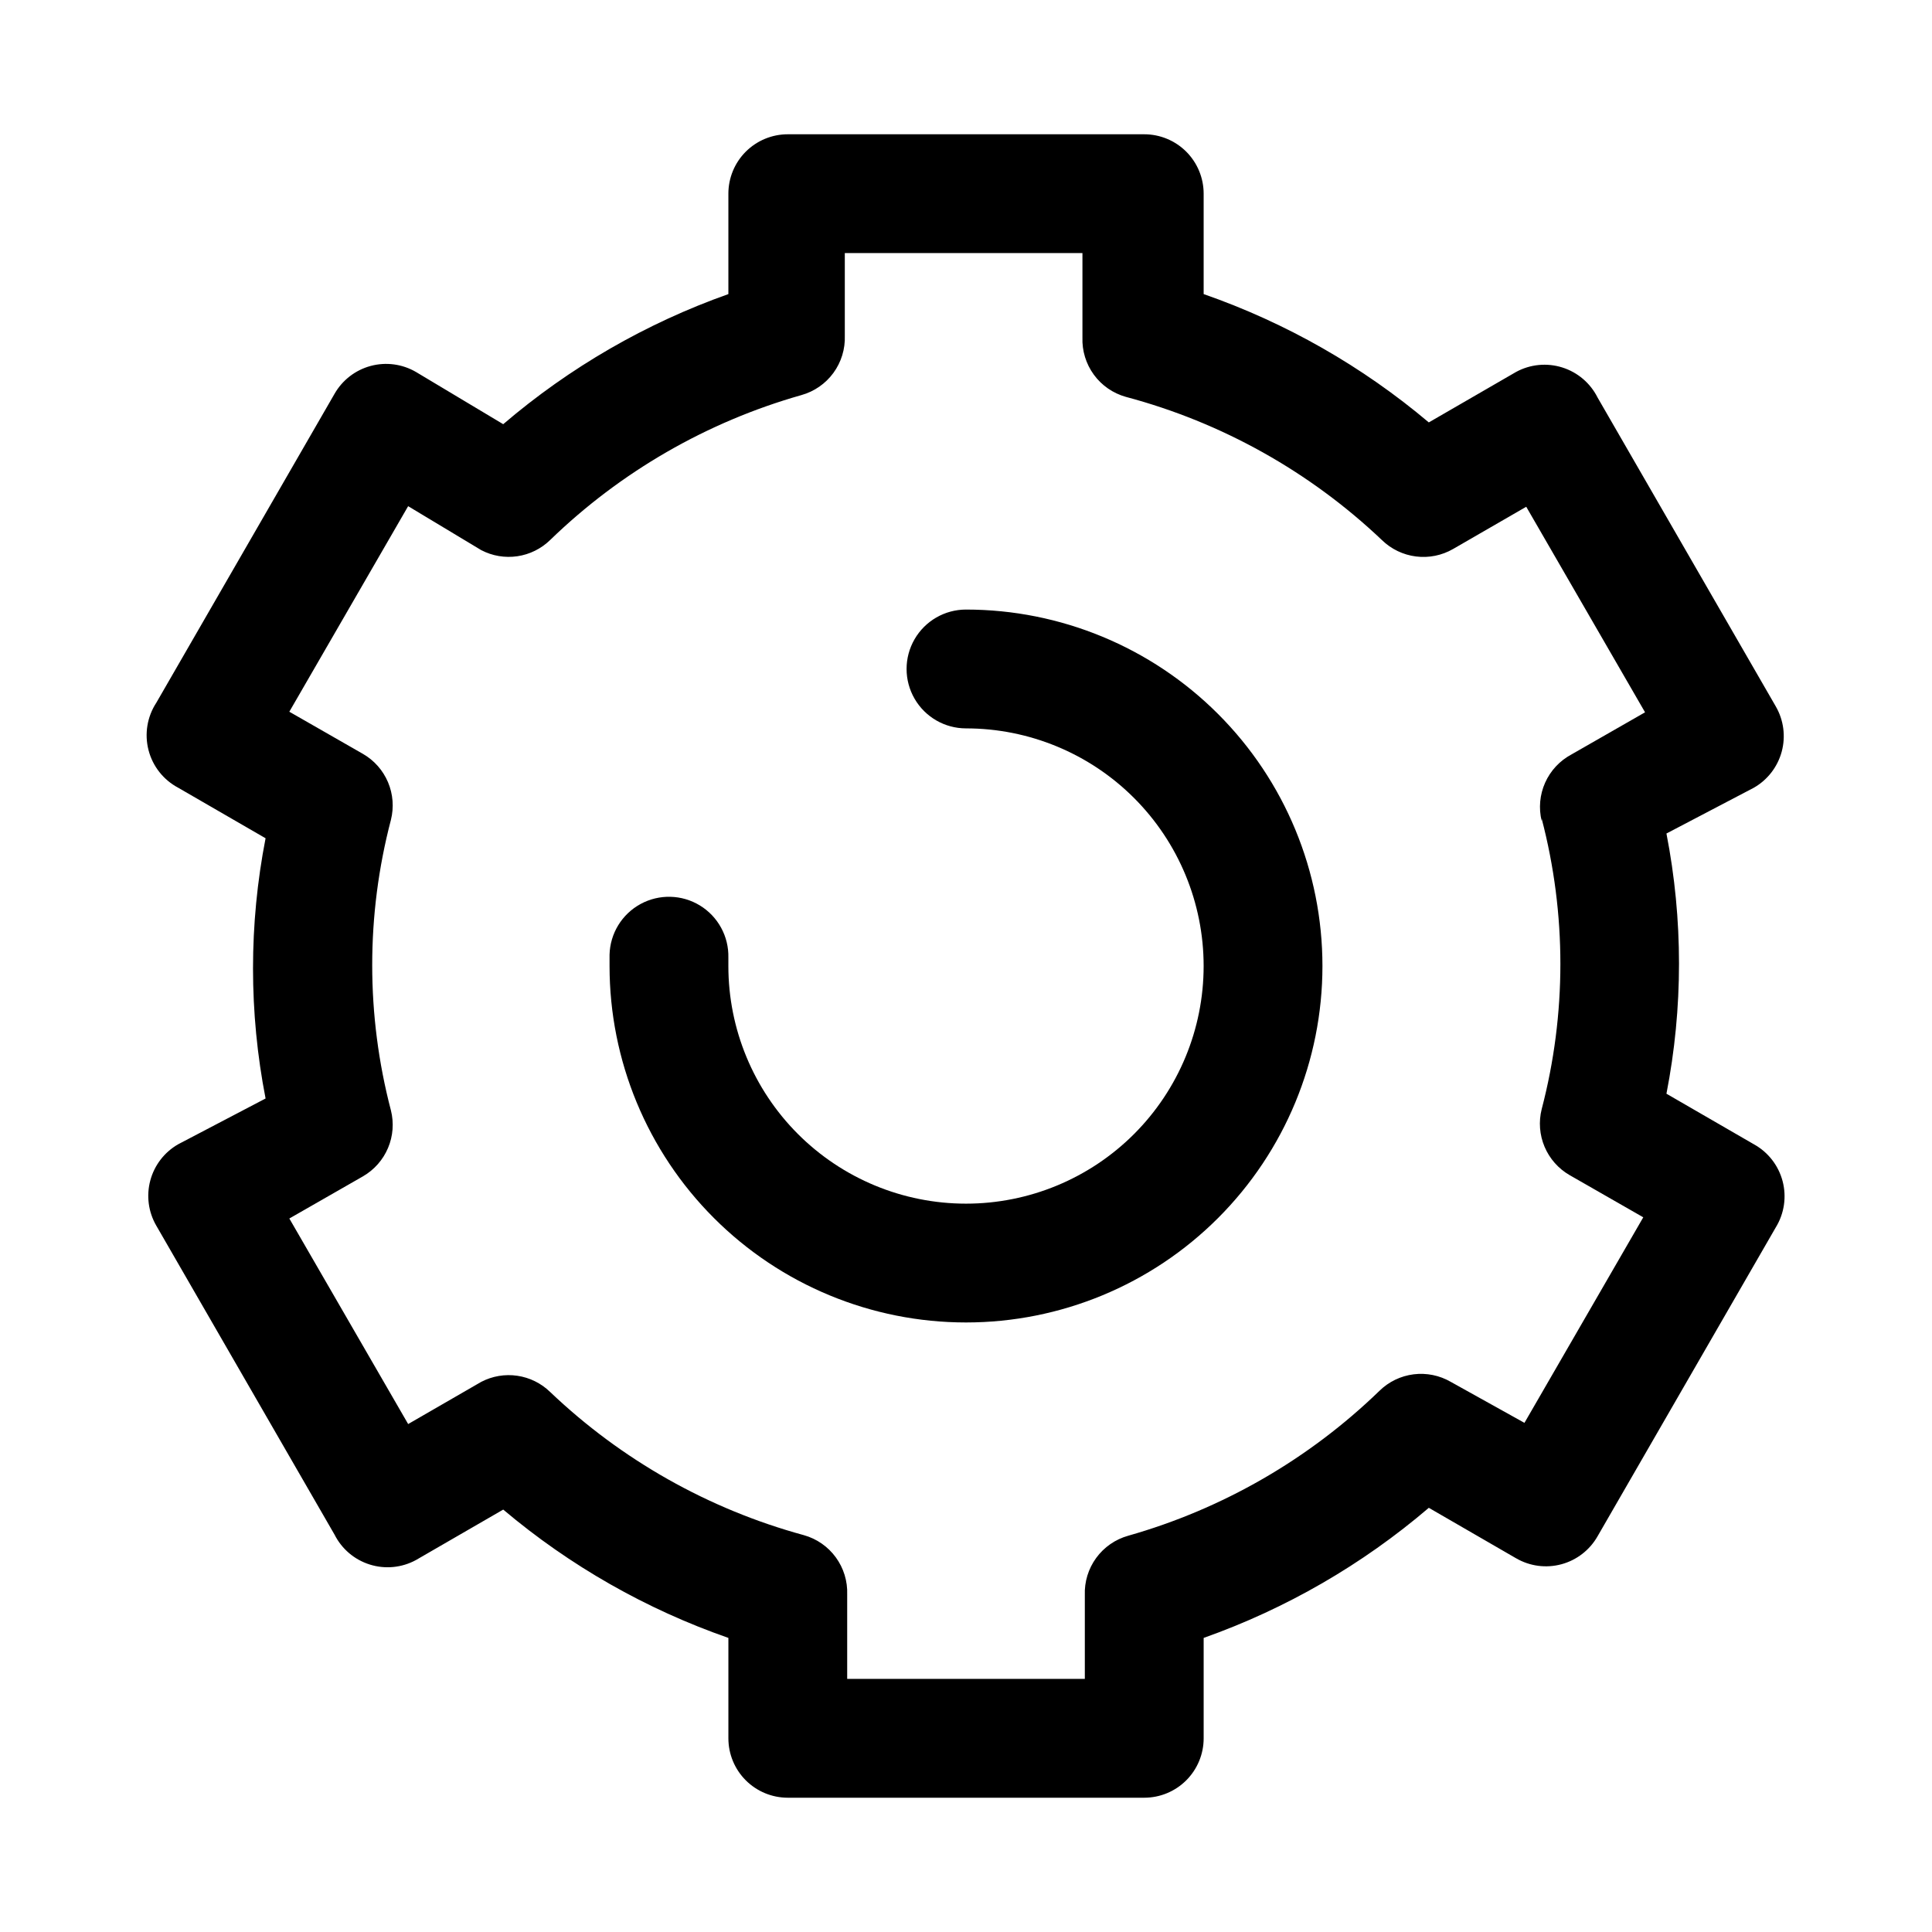
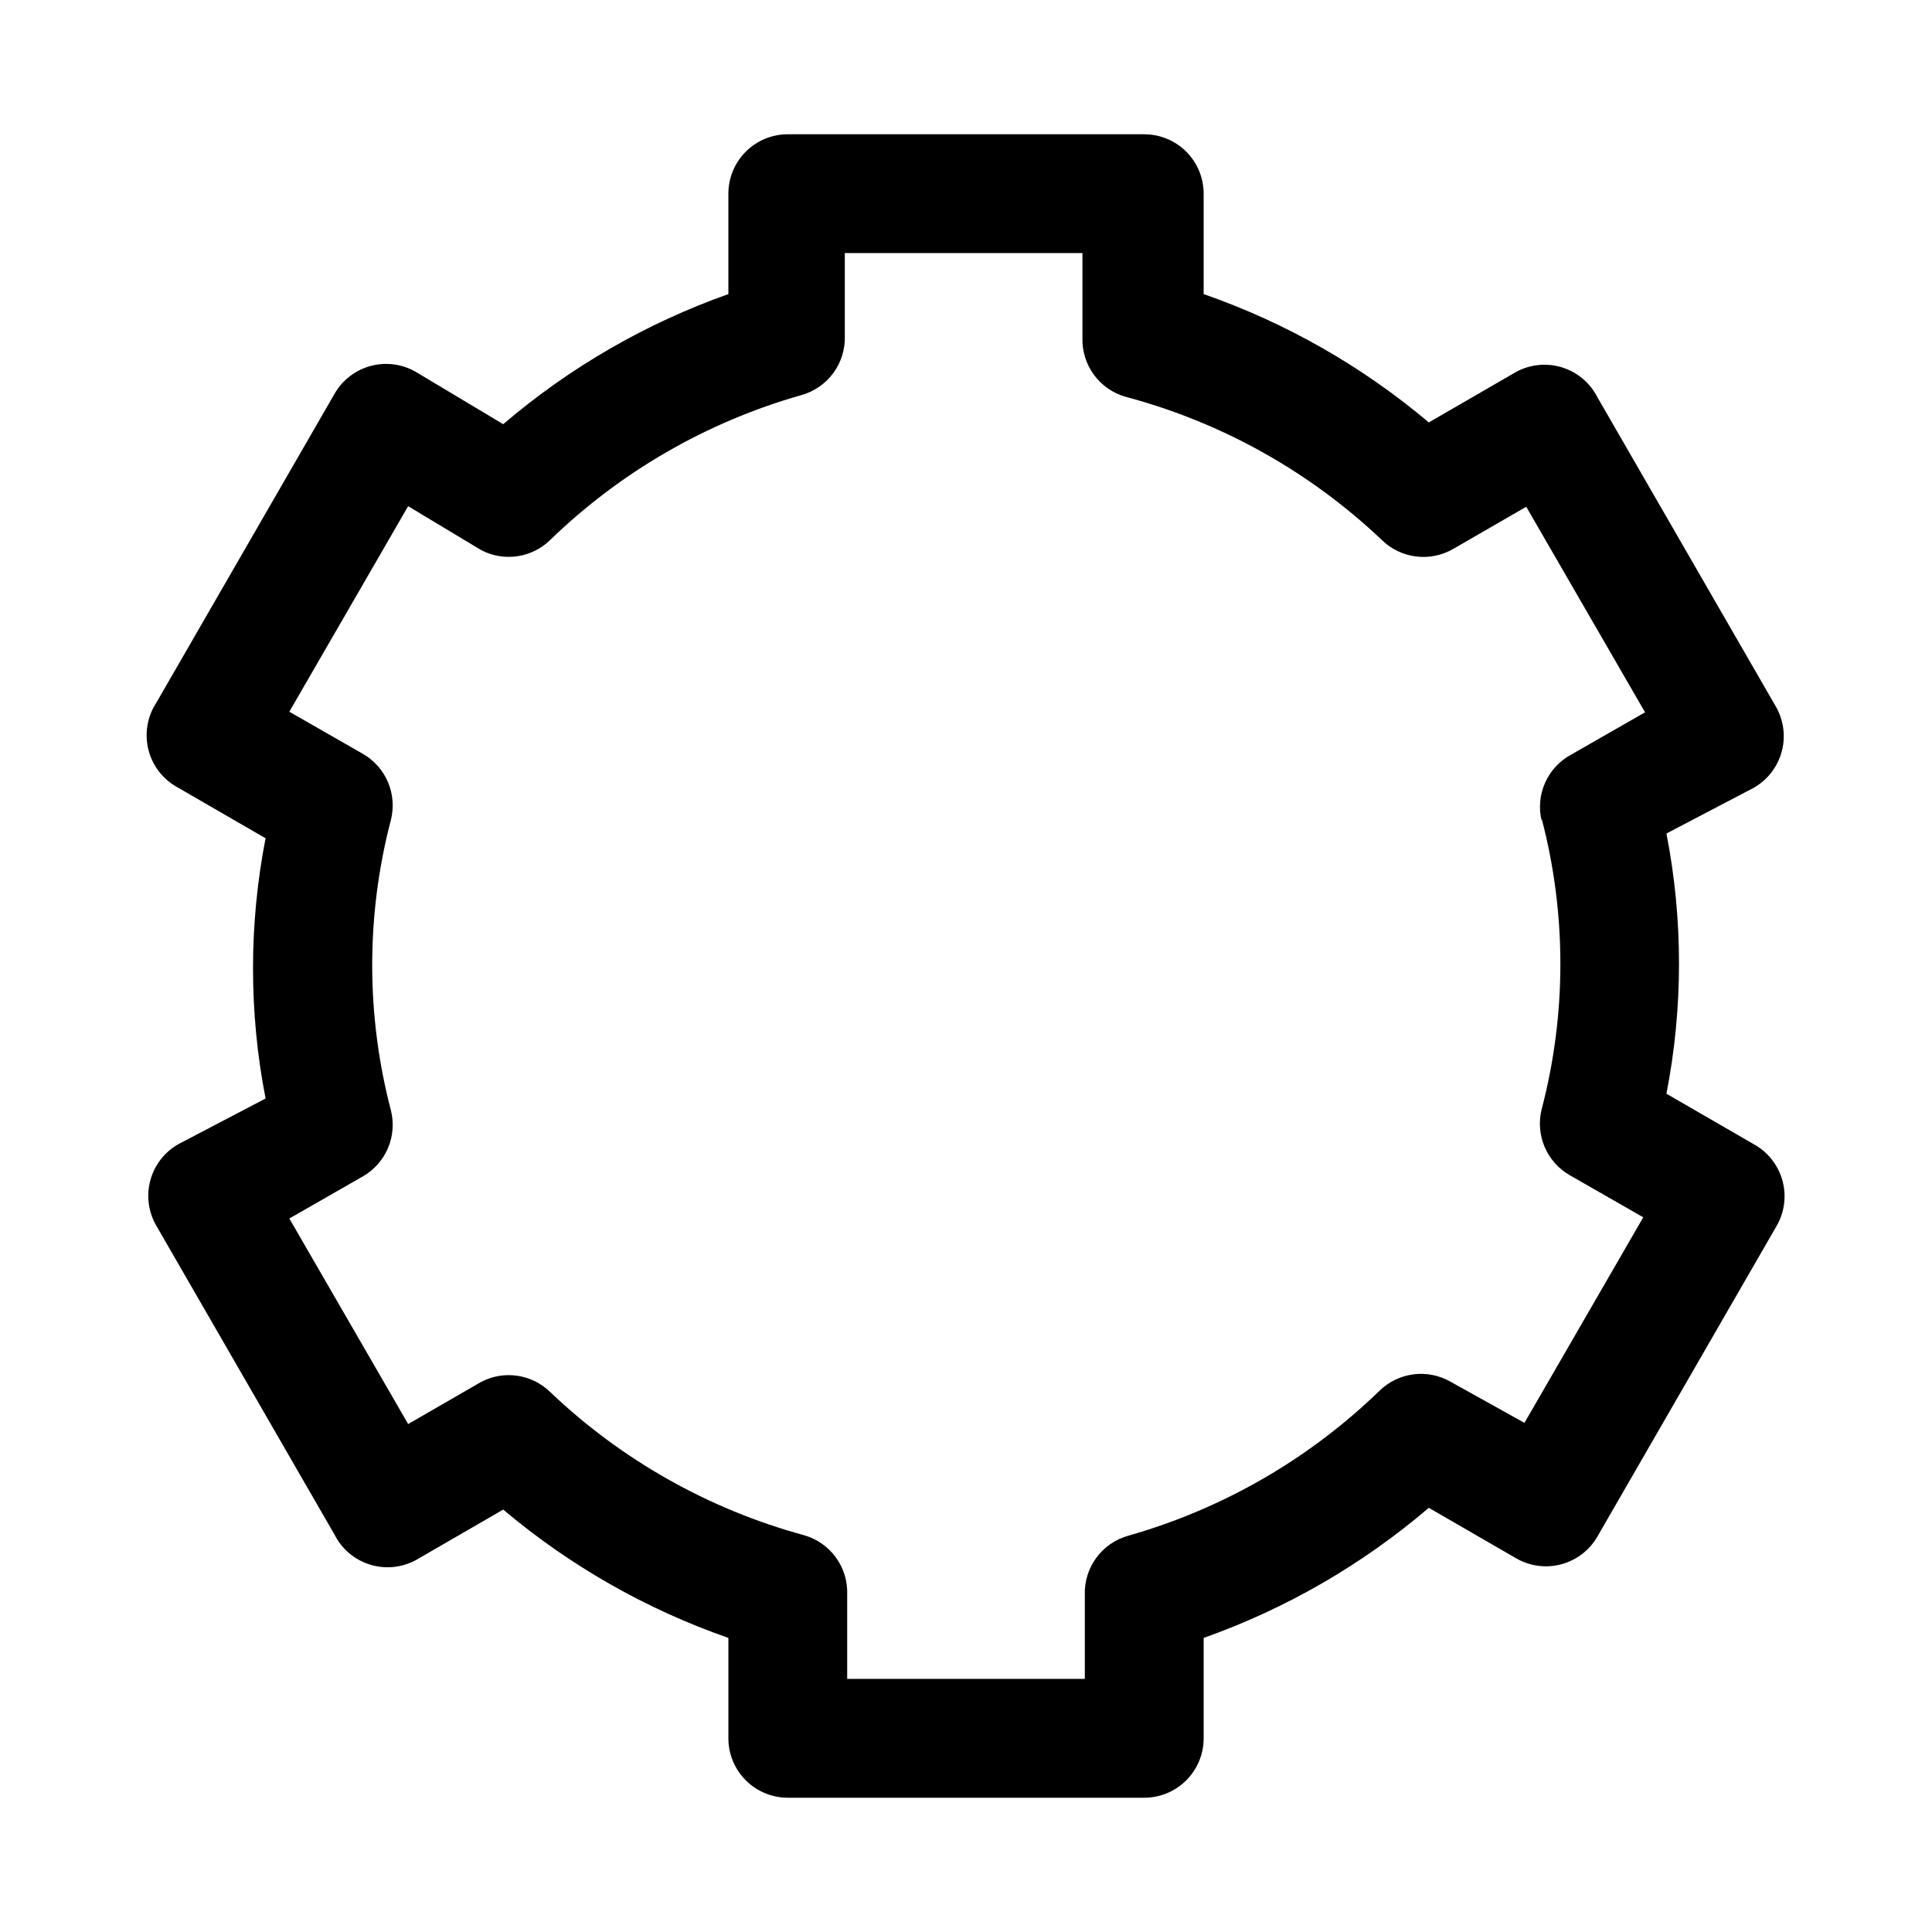
<svg xmlns="http://www.w3.org/2000/svg" fill="#000000" width="800px" height="800px" version="1.1" viewBox="144 144 512 512">
  <g>
    <path d="m608.77 447.23-23.145-13.383c4.438-22.773 4.438-46.188 0-68.957l23.145-12.125c3.644-2.078 6.309-5.523 7.402-9.57 1.094-4.051 0.523-8.367-1.578-12l-47.23-81.867c-1.914-3.805-5.289-6.676-9.352-7.949-4.066-1.277-8.473-0.852-12.219 1.18l-23.145 13.383c-17.645-14.887-37.871-26.414-59.668-34.008v-26.609c0-4.176-1.66-8.18-4.613-11.133-2.953-2.949-6.957-4.609-11.133-4.609h-94.465c-4.176 0-8.18 1.66-11.133 4.609-2.953 2.953-4.609 6.957-4.609 11.133v26.609c-21.836 7.738-42.062 19.426-59.672 34.48l-23.145-13.855c-3.629-2.102-7.945-2.672-11.996-1.578-4.047 1.094-7.496 3.758-9.57 7.402l-47.23 81.867-0.004 0.004c-2.414 3.703-3.16 8.258-2.051 12.539 1.105 4.285 3.965 7.902 7.879 9.973l23.145 13.383h-0.004c-4.438 22.773-4.438 46.188 0 68.961l-23.141 12.121c-3.644 2.078-6.309 5.523-7.402 9.574-1.094 4.047-0.527 8.367 1.574 11.996l47.23 81.867h0.004c1.91 3.809 5.285 6.676 9.352 7.949 4.062 1.277 8.473 0.852 12.215-1.18l23.145-13.383c17.645 14.887 37.871 26.414 59.672 34.008v26.609c0 4.176 1.656 8.18 4.609 11.133 2.953 2.953 6.957 4.609 11.133 4.609h94.465c4.176 0 8.18-1.656 11.133-4.609 2.953-2.953 4.613-6.957 4.613-11.133v-26.609c21.832-7.738 42.059-19.426 59.668-34.477l23.145 13.383v-0.004c3.629 2.106 7.945 2.672 11.996 1.578 4.051-1.094 7.496-3.758 9.574-7.402l47.23-81.867c2.258-3.672 2.91-8.105 1.809-12.27-1.102-4.164-3.859-7.699-7.633-9.773zm-56.207-86.277c6.609 25.238 6.609 51.75 0 76.988-0.836 3.32-0.566 6.824 0.77 9.977 1.336 3.156 3.664 5.789 6.629 7.5l19.523 11.18-31.488 54.473-19.523-10.863c-2.973-1.723-6.43-2.426-9.844-2-3.41 0.426-6.59 1.957-9.047 4.363-18.684 18.109-41.566 31.309-66.598 38.414-3.406 0.953-6.391 3.023-8.477 5.879-2.086 2.856-3.148 6.332-3.016 9.863v22.199h-62.977v-22.355c0.129-3.535-0.934-7.008-3.019-9.863-2.082-2.856-5.07-4.93-8.477-5.879-25.207-6.875-48.312-19.914-67.227-37.945-2.375-2.312-5.418-3.812-8.695-4.293-3.281-0.484-6.629 0.086-9.566 1.617l-19.363 11.18-31.488-54.473 19.523-11.18h-0.004c2.969-1.715 5.293-4.348 6.629-7.5 1.336-3.152 1.605-6.656 0.773-9.977-6.613-25.238-6.613-51.754 0-76.988 0.832-3.324 0.562-6.824-0.773-9.98-1.336-3.152-3.66-5.785-6.629-7.496l-19.523-11.18 31.488-54.473 19.367 11.648c2.938 1.535 6.285 2.102 9.566 1.621 3.277-0.48 6.32-1.984 8.695-4.297 18.684-18.113 41.566-31.309 66.598-38.414 3.406-0.953 6.391-3.023 8.477-5.879 2.086-2.859 3.148-6.332 3.016-9.867v-21.883h62.977v22.355c-0.129 3.535 0.934 7.008 3.019 9.867 2.082 2.856 5.07 4.926 8.477 5.879 25.434 6.773 48.766 19.82 67.855 37.941 2.461 2.402 5.637 3.934 9.047 4.359 3.414 0.43 6.871-0.273 9.848-1.996l19.363-11.18 31.488 54.473-19.523 11.18c-3.082 1.648-5.531 4.277-6.957 7.469-1.426 3.191-1.746 6.769-0.914 10.164z" />
-     <path d="m400 305.54c-5.625 0-10.824 3-13.637 7.871s-2.812 10.871 0 15.742c2.812 4.875 8.012 7.875 13.637 7.875 16.699 0 32.719 6.633 44.531 18.445 11.809 11.809 18.445 27.828 18.445 44.531 0 16.699-6.637 32.719-18.445 44.531-11.812 11.809-27.832 18.445-44.531 18.445-16.703 0-32.723-6.637-44.531-18.445-11.812-11.812-18.445-27.832-18.445-44.531v-2.207c0.141-5.625-2.731-10.895-7.531-13.832-4.801-2.934-10.805-3.082-15.746-0.391-4.941 2.691-8.07 7.812-8.211 13.438v2.992c0 25.051 9.953 49.078 27.668 66.793 17.715 17.719 41.742 27.668 66.797 27.668 25.051 0 49.078-9.949 66.793-27.668 17.719-17.715 27.668-41.742 27.668-66.793 0-25.055-9.949-49.082-27.668-66.797-17.715-17.715-41.742-27.668-66.793-27.668z" />
  </g>
</svg>